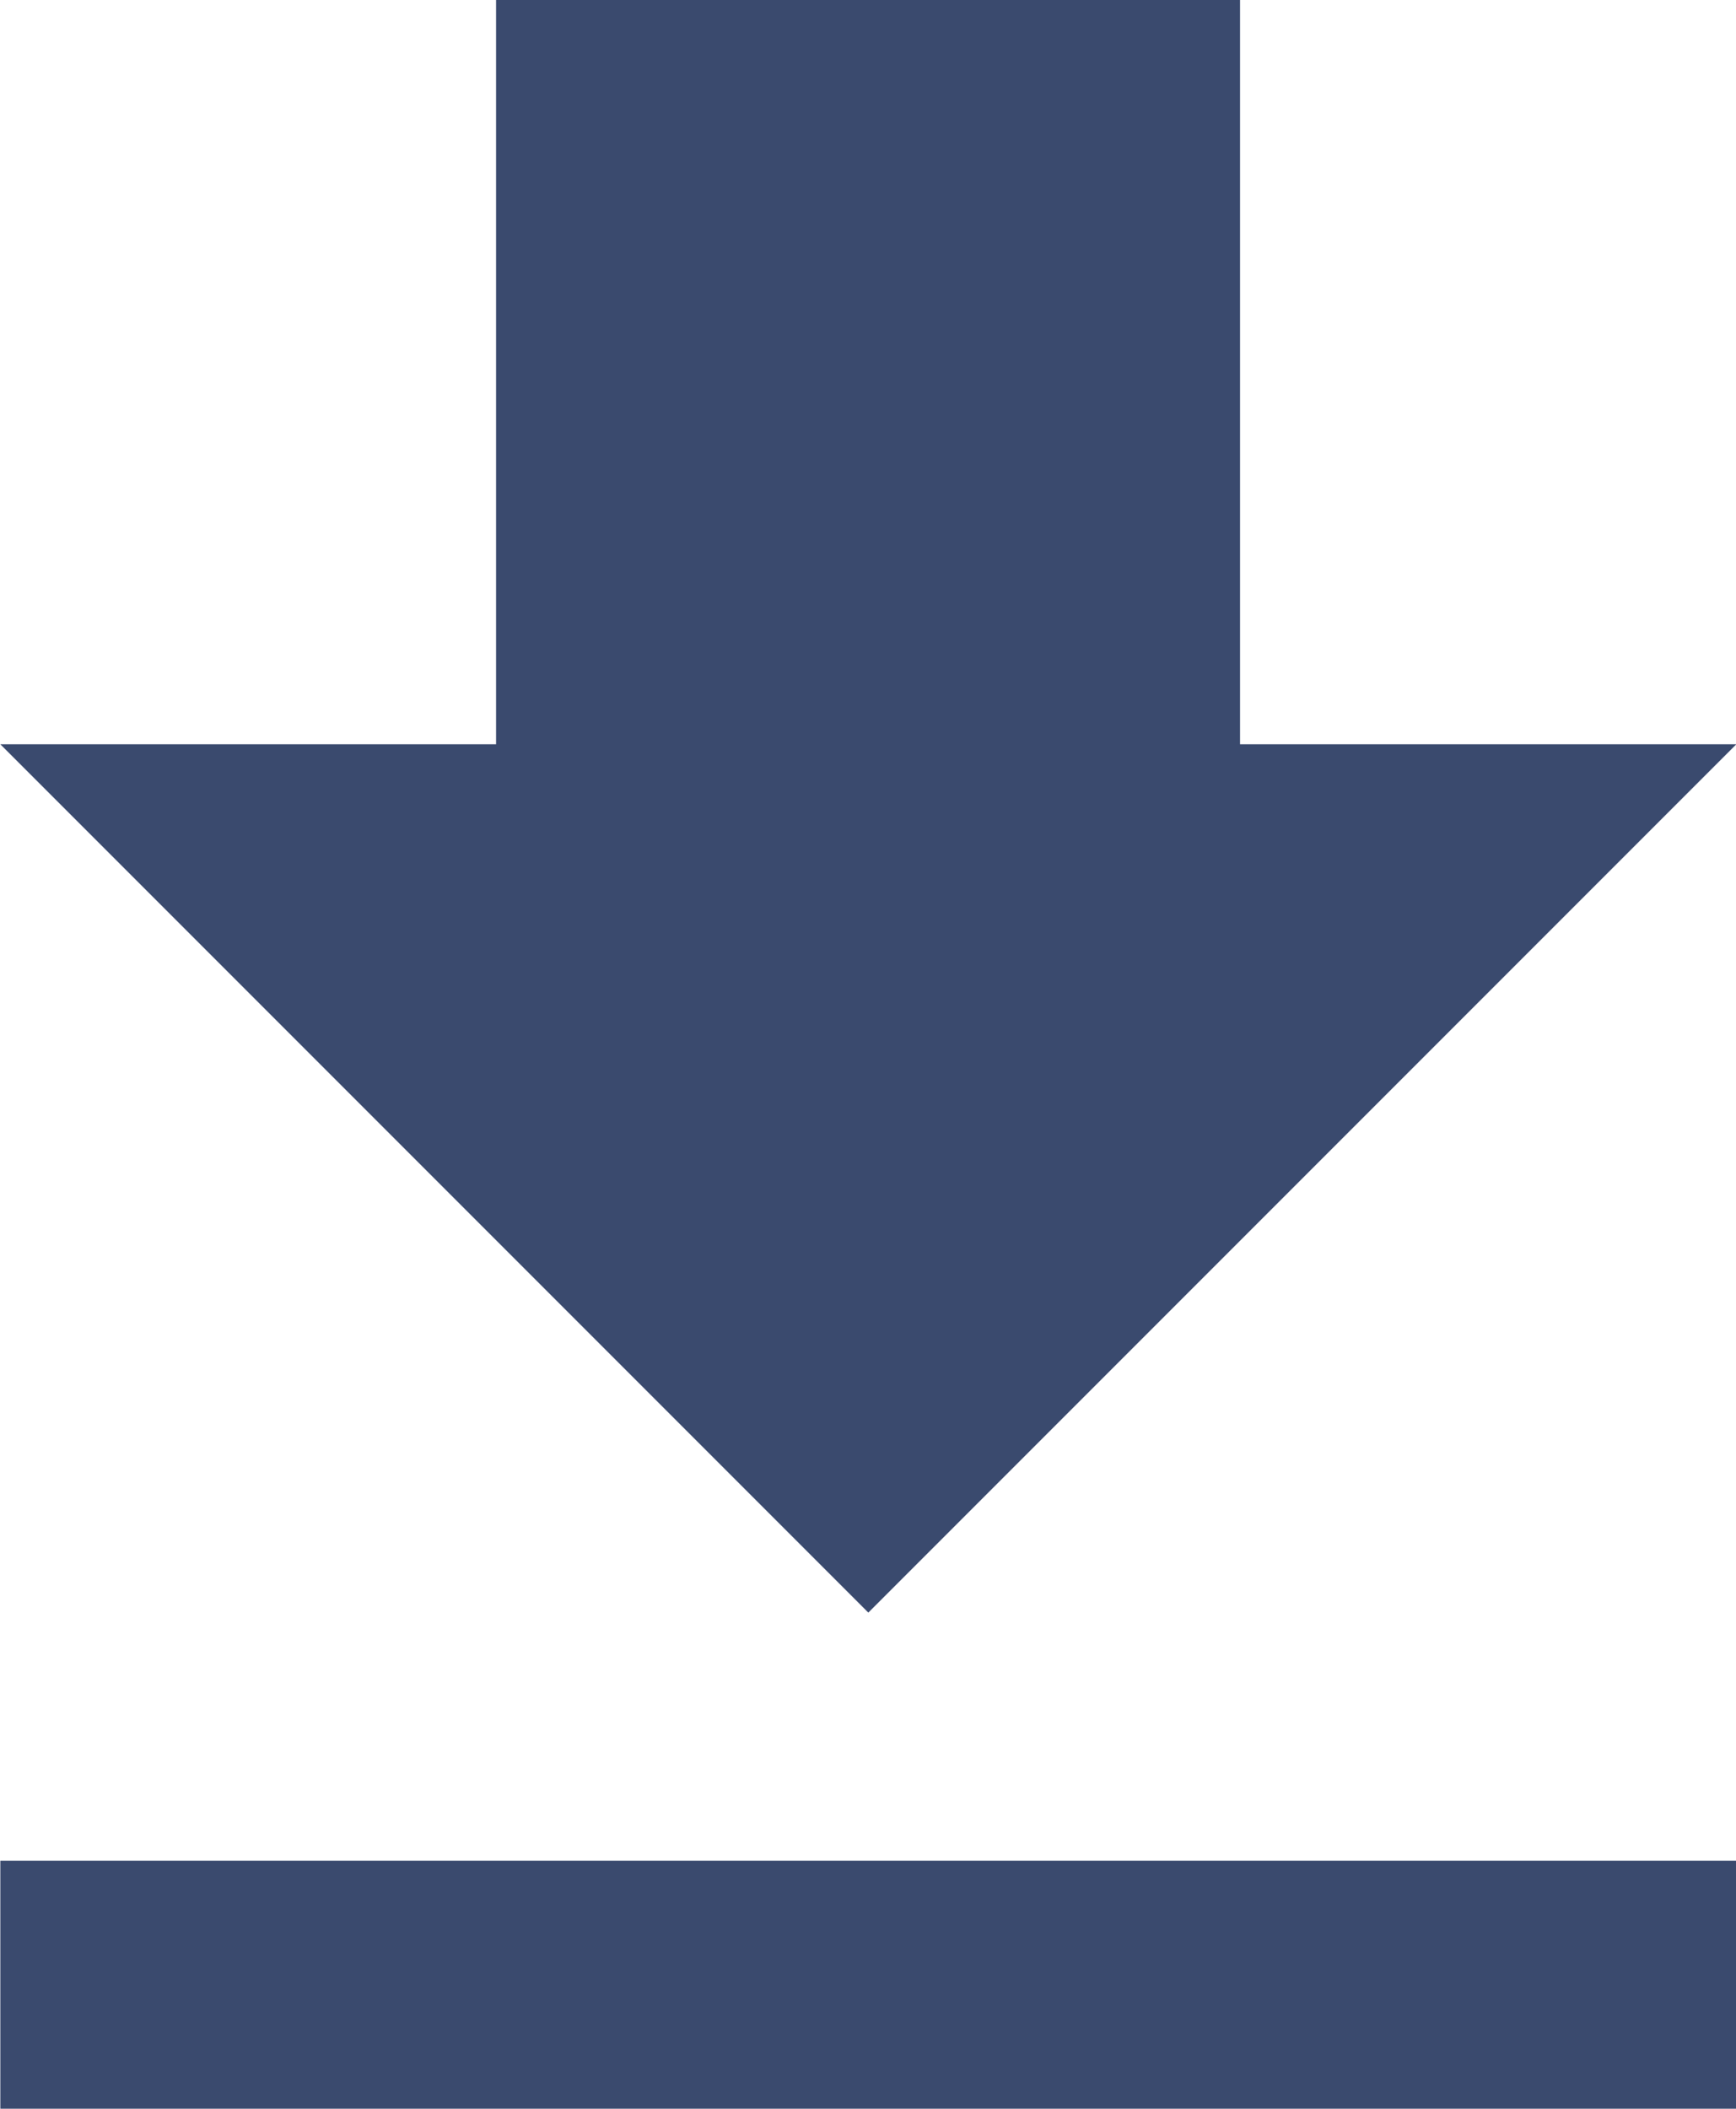
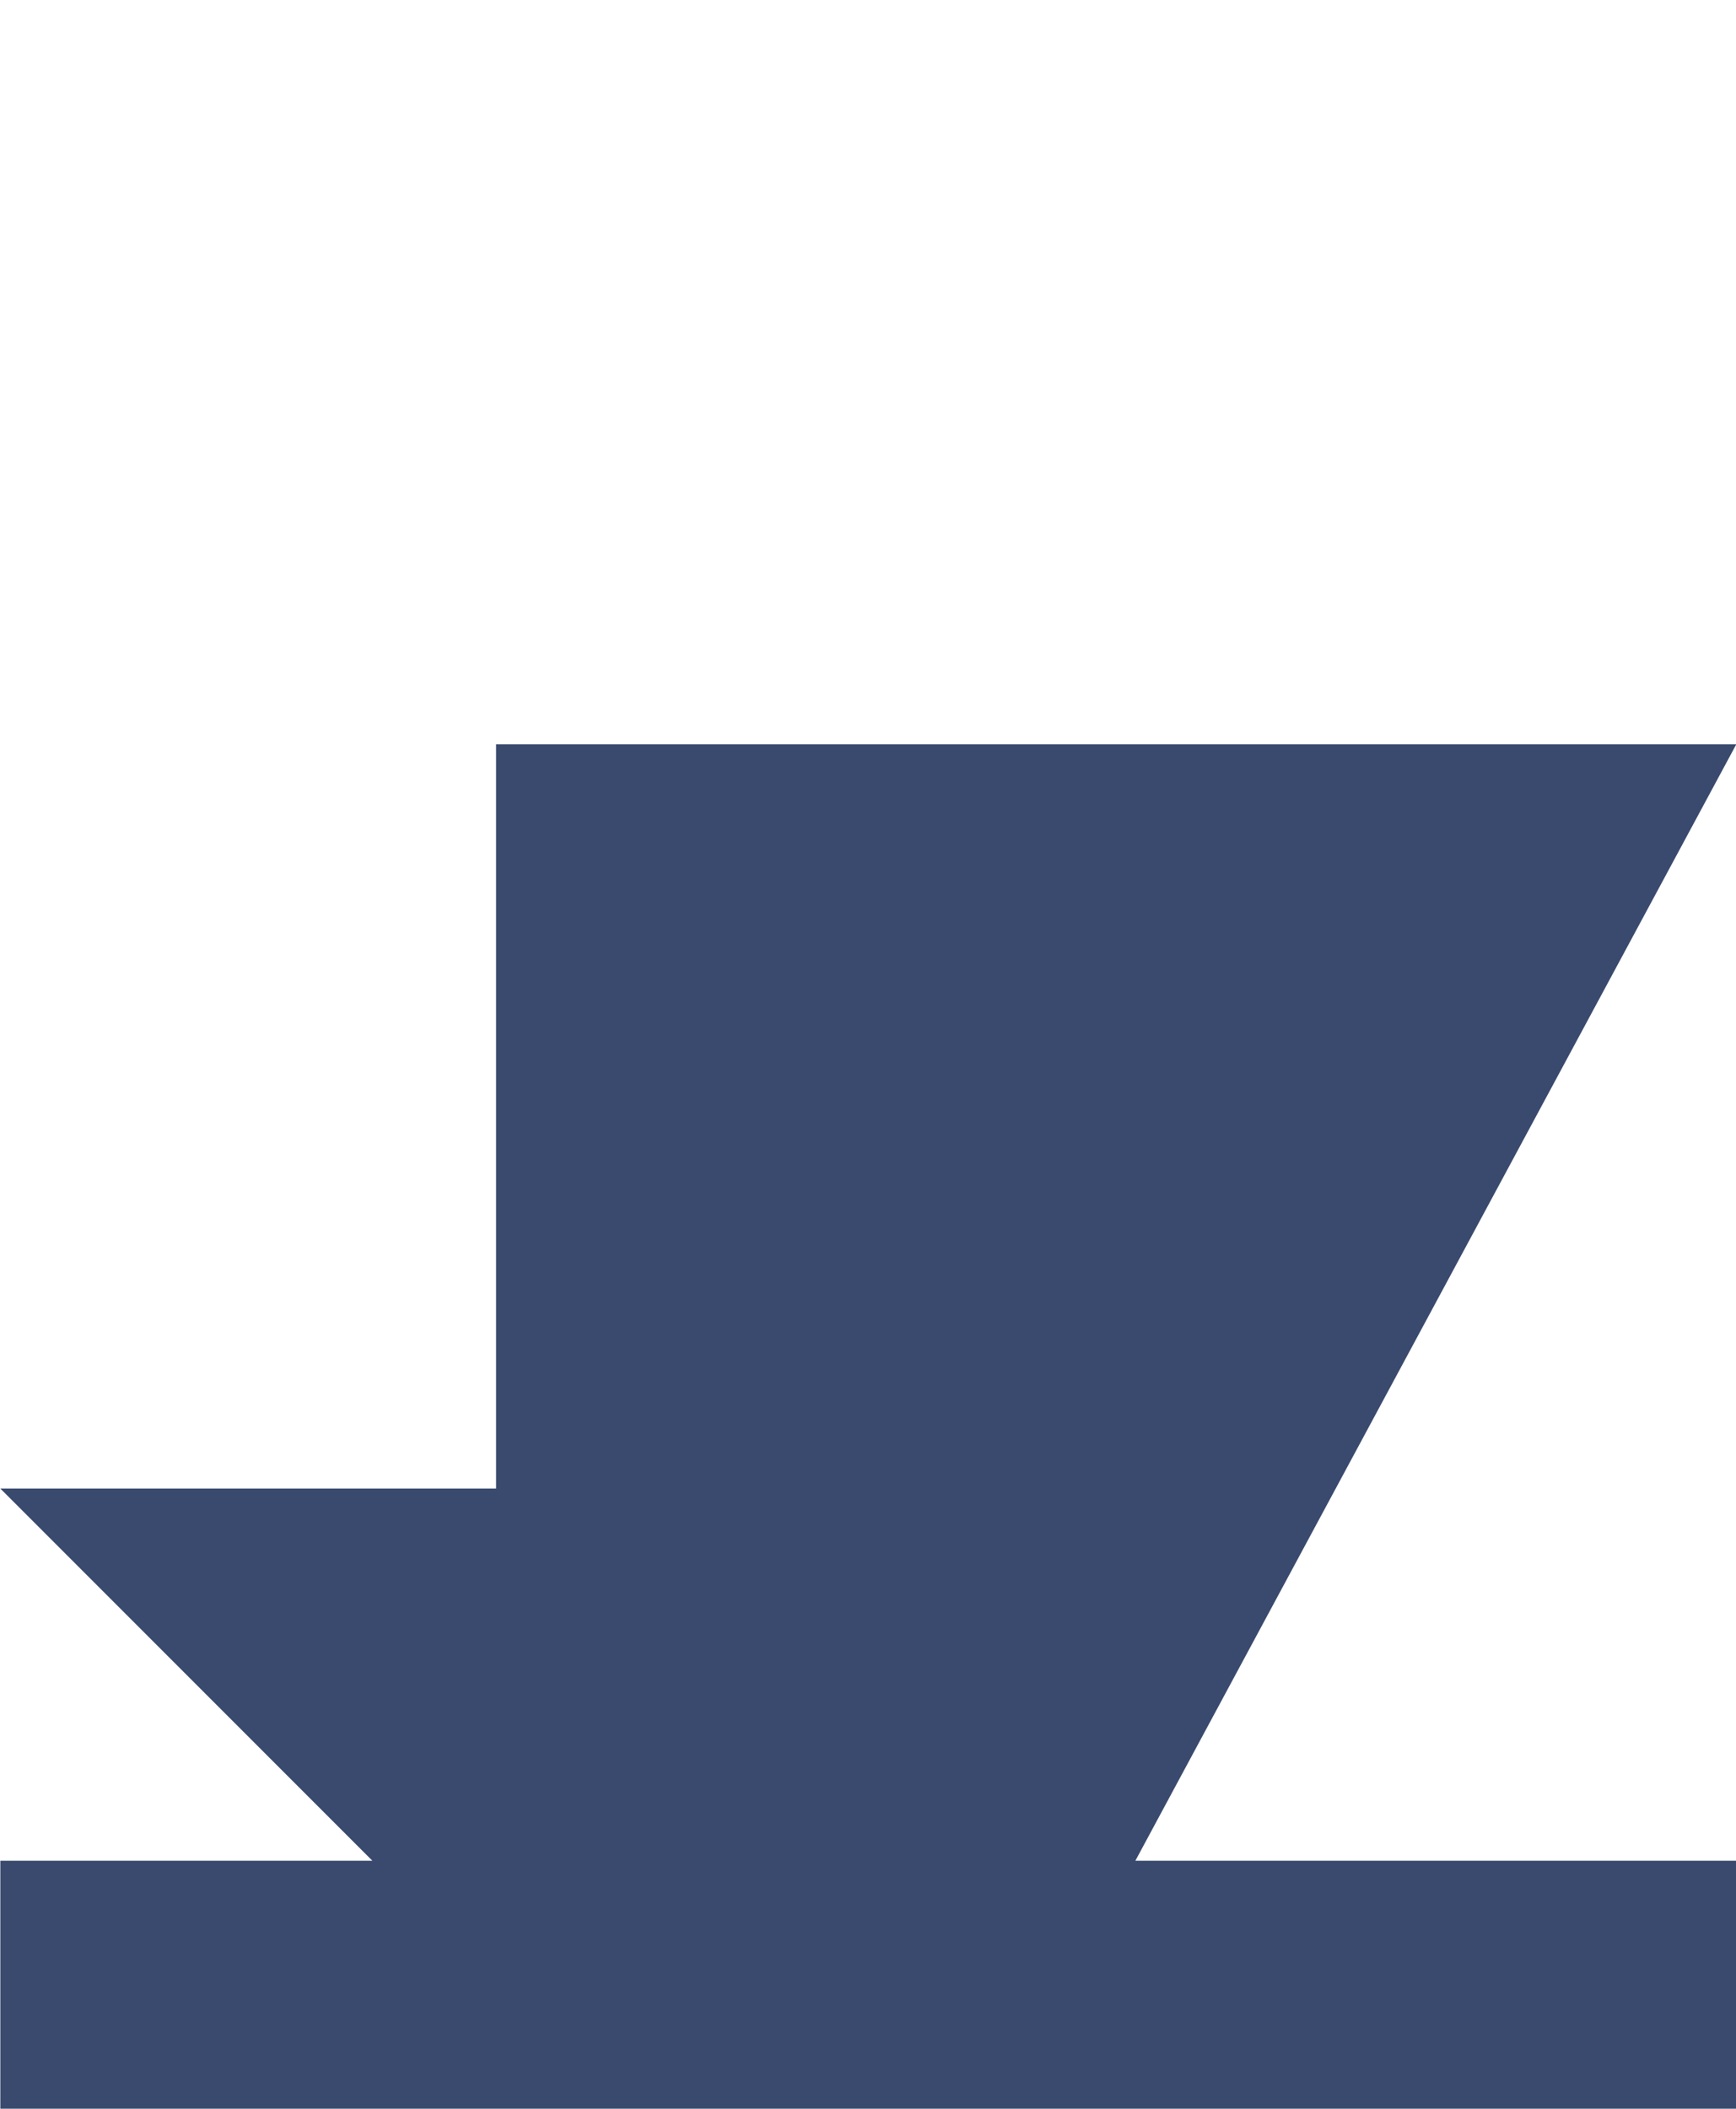
<svg xmlns="http://www.w3.org/2000/svg" width="16" height="19.428" viewBox="0 0 16 19.428">
-   <path id="Icon_metro-file-download" data-name="Icon metro-file-download" d="M25,13.284H20.426V6.427H13.569v6.857H9l8,8ZM9,23.57v2.286H25V23.57Z" transform="translate(-8.997 -6.427)" fill="#3a4a6e" />
+   <path id="Icon_metro-file-download" data-name="Icon metro-file-download" d="M25,13.284H20.426H13.569v6.857H9l8,8ZM9,23.57v2.286H25V23.57Z" transform="translate(-8.997 -6.427)" fill="#3a4a6e" />
</svg>